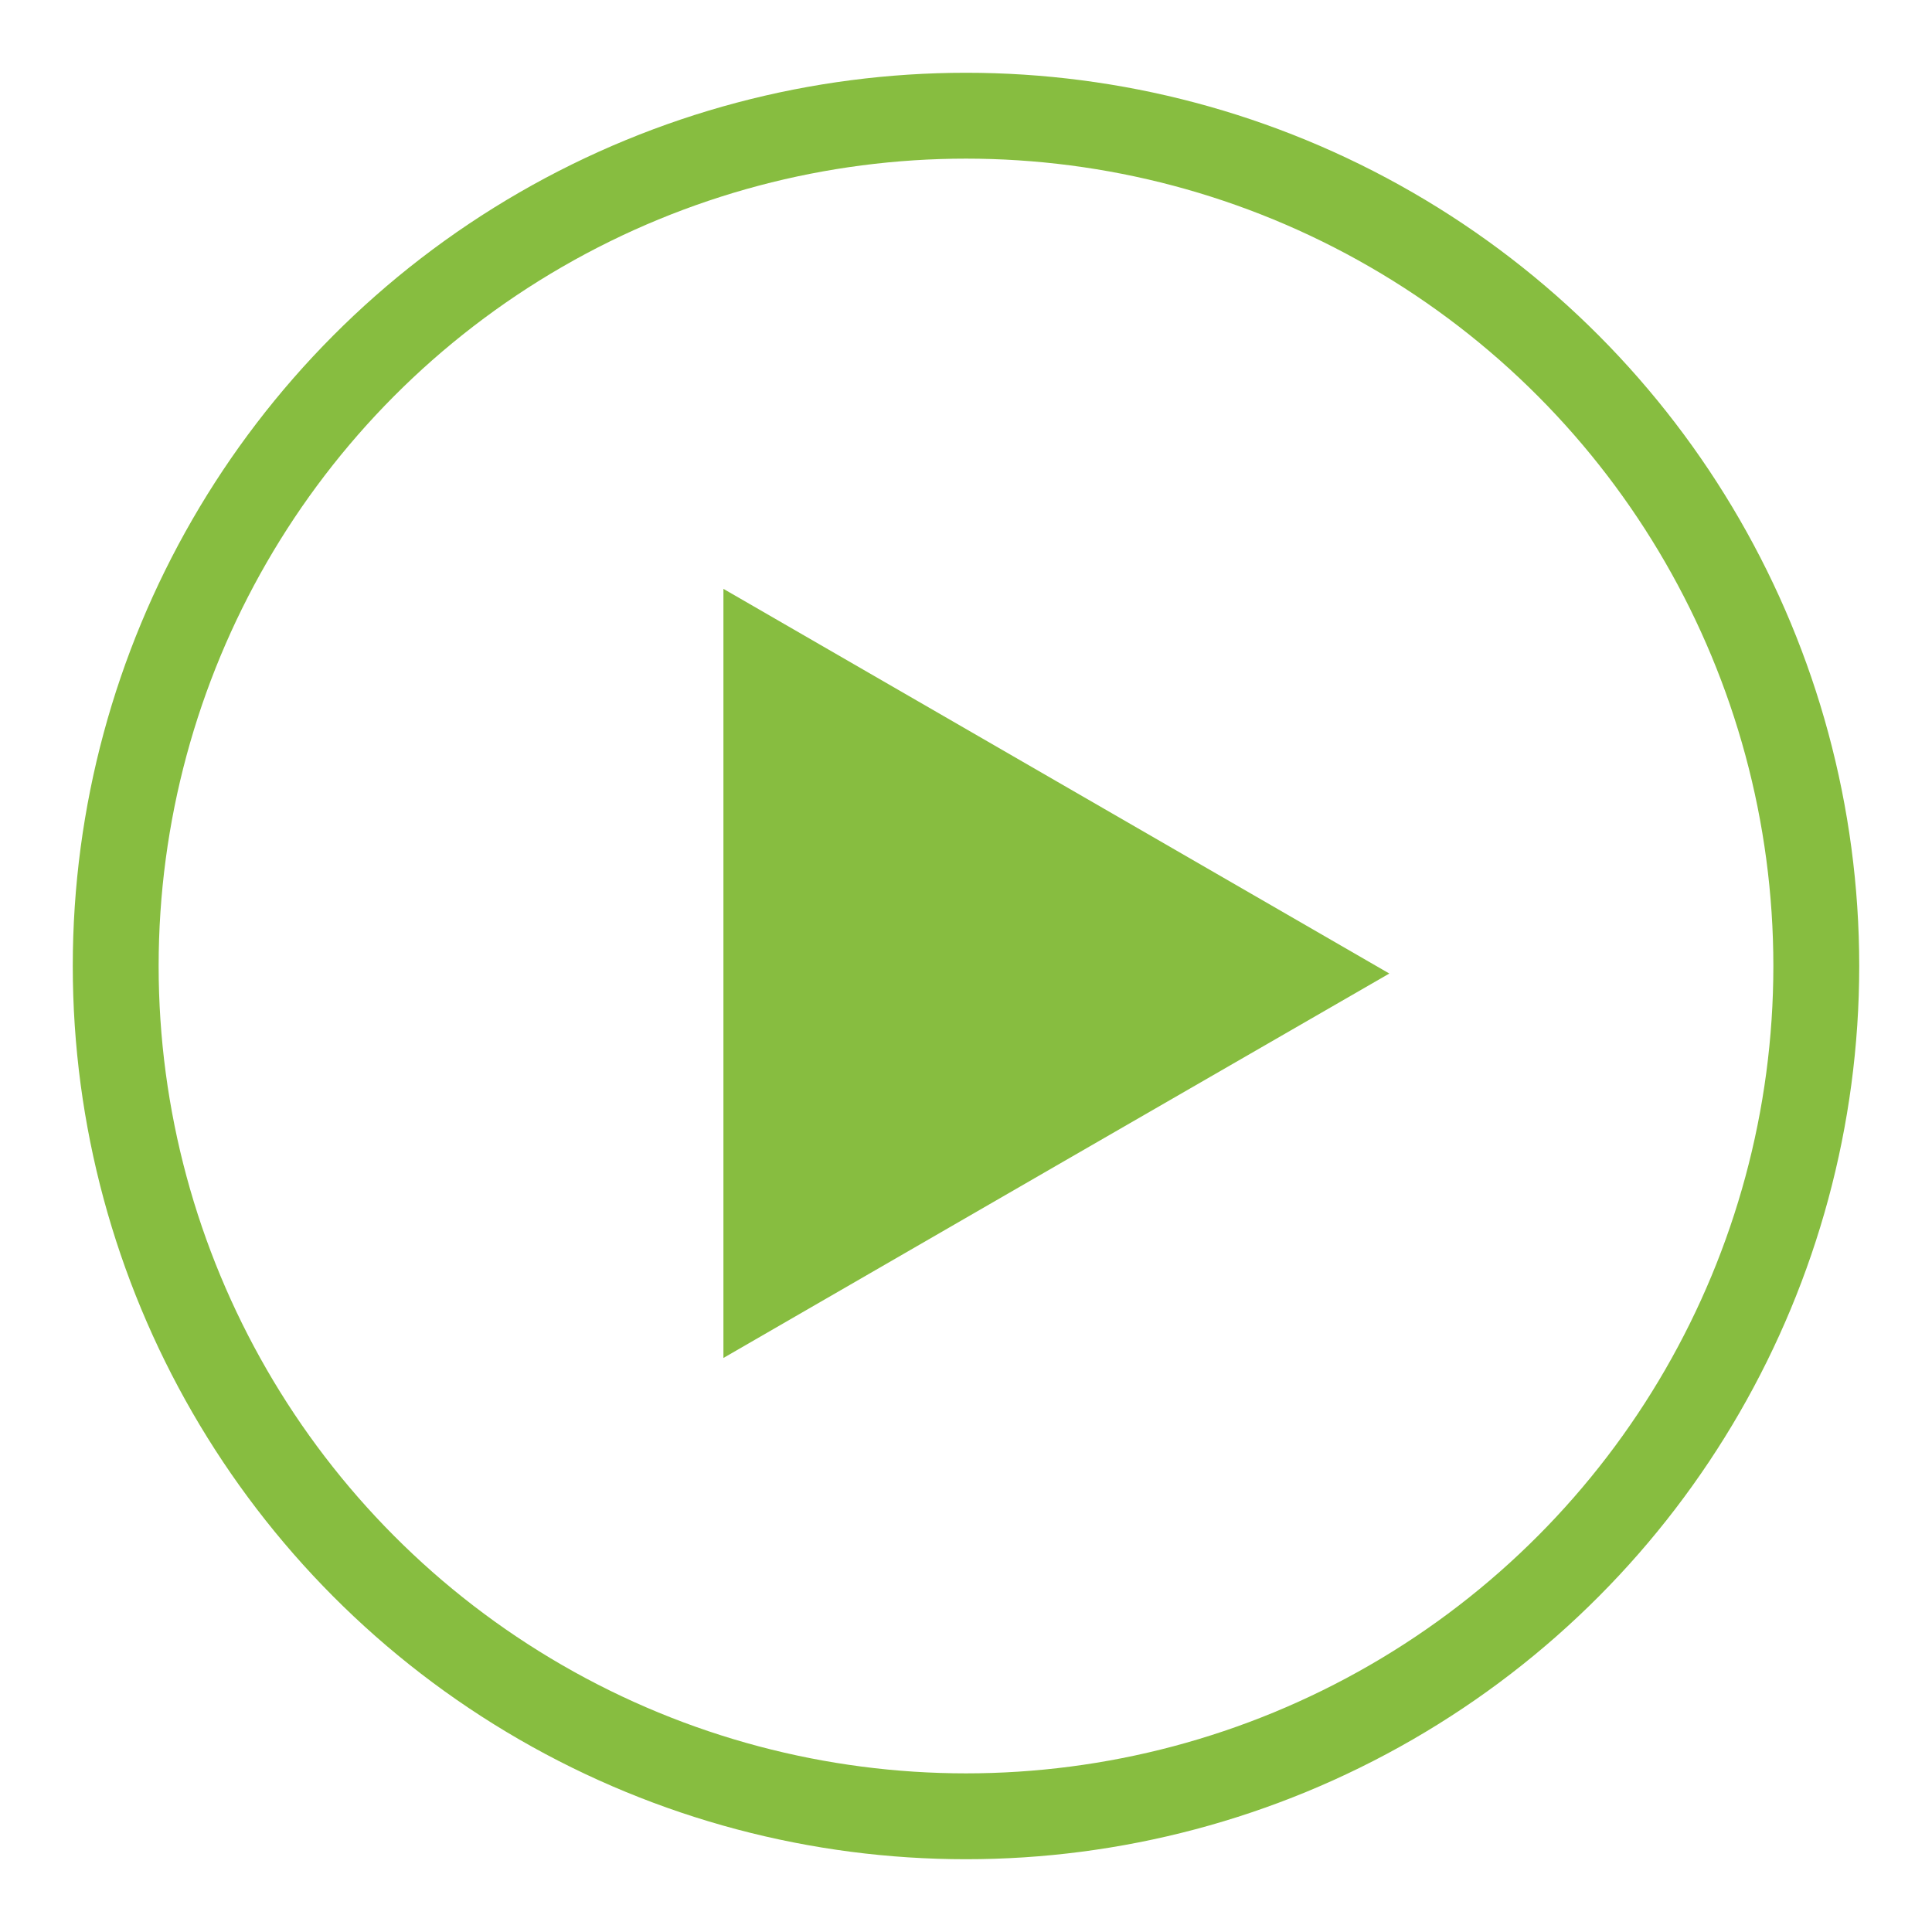
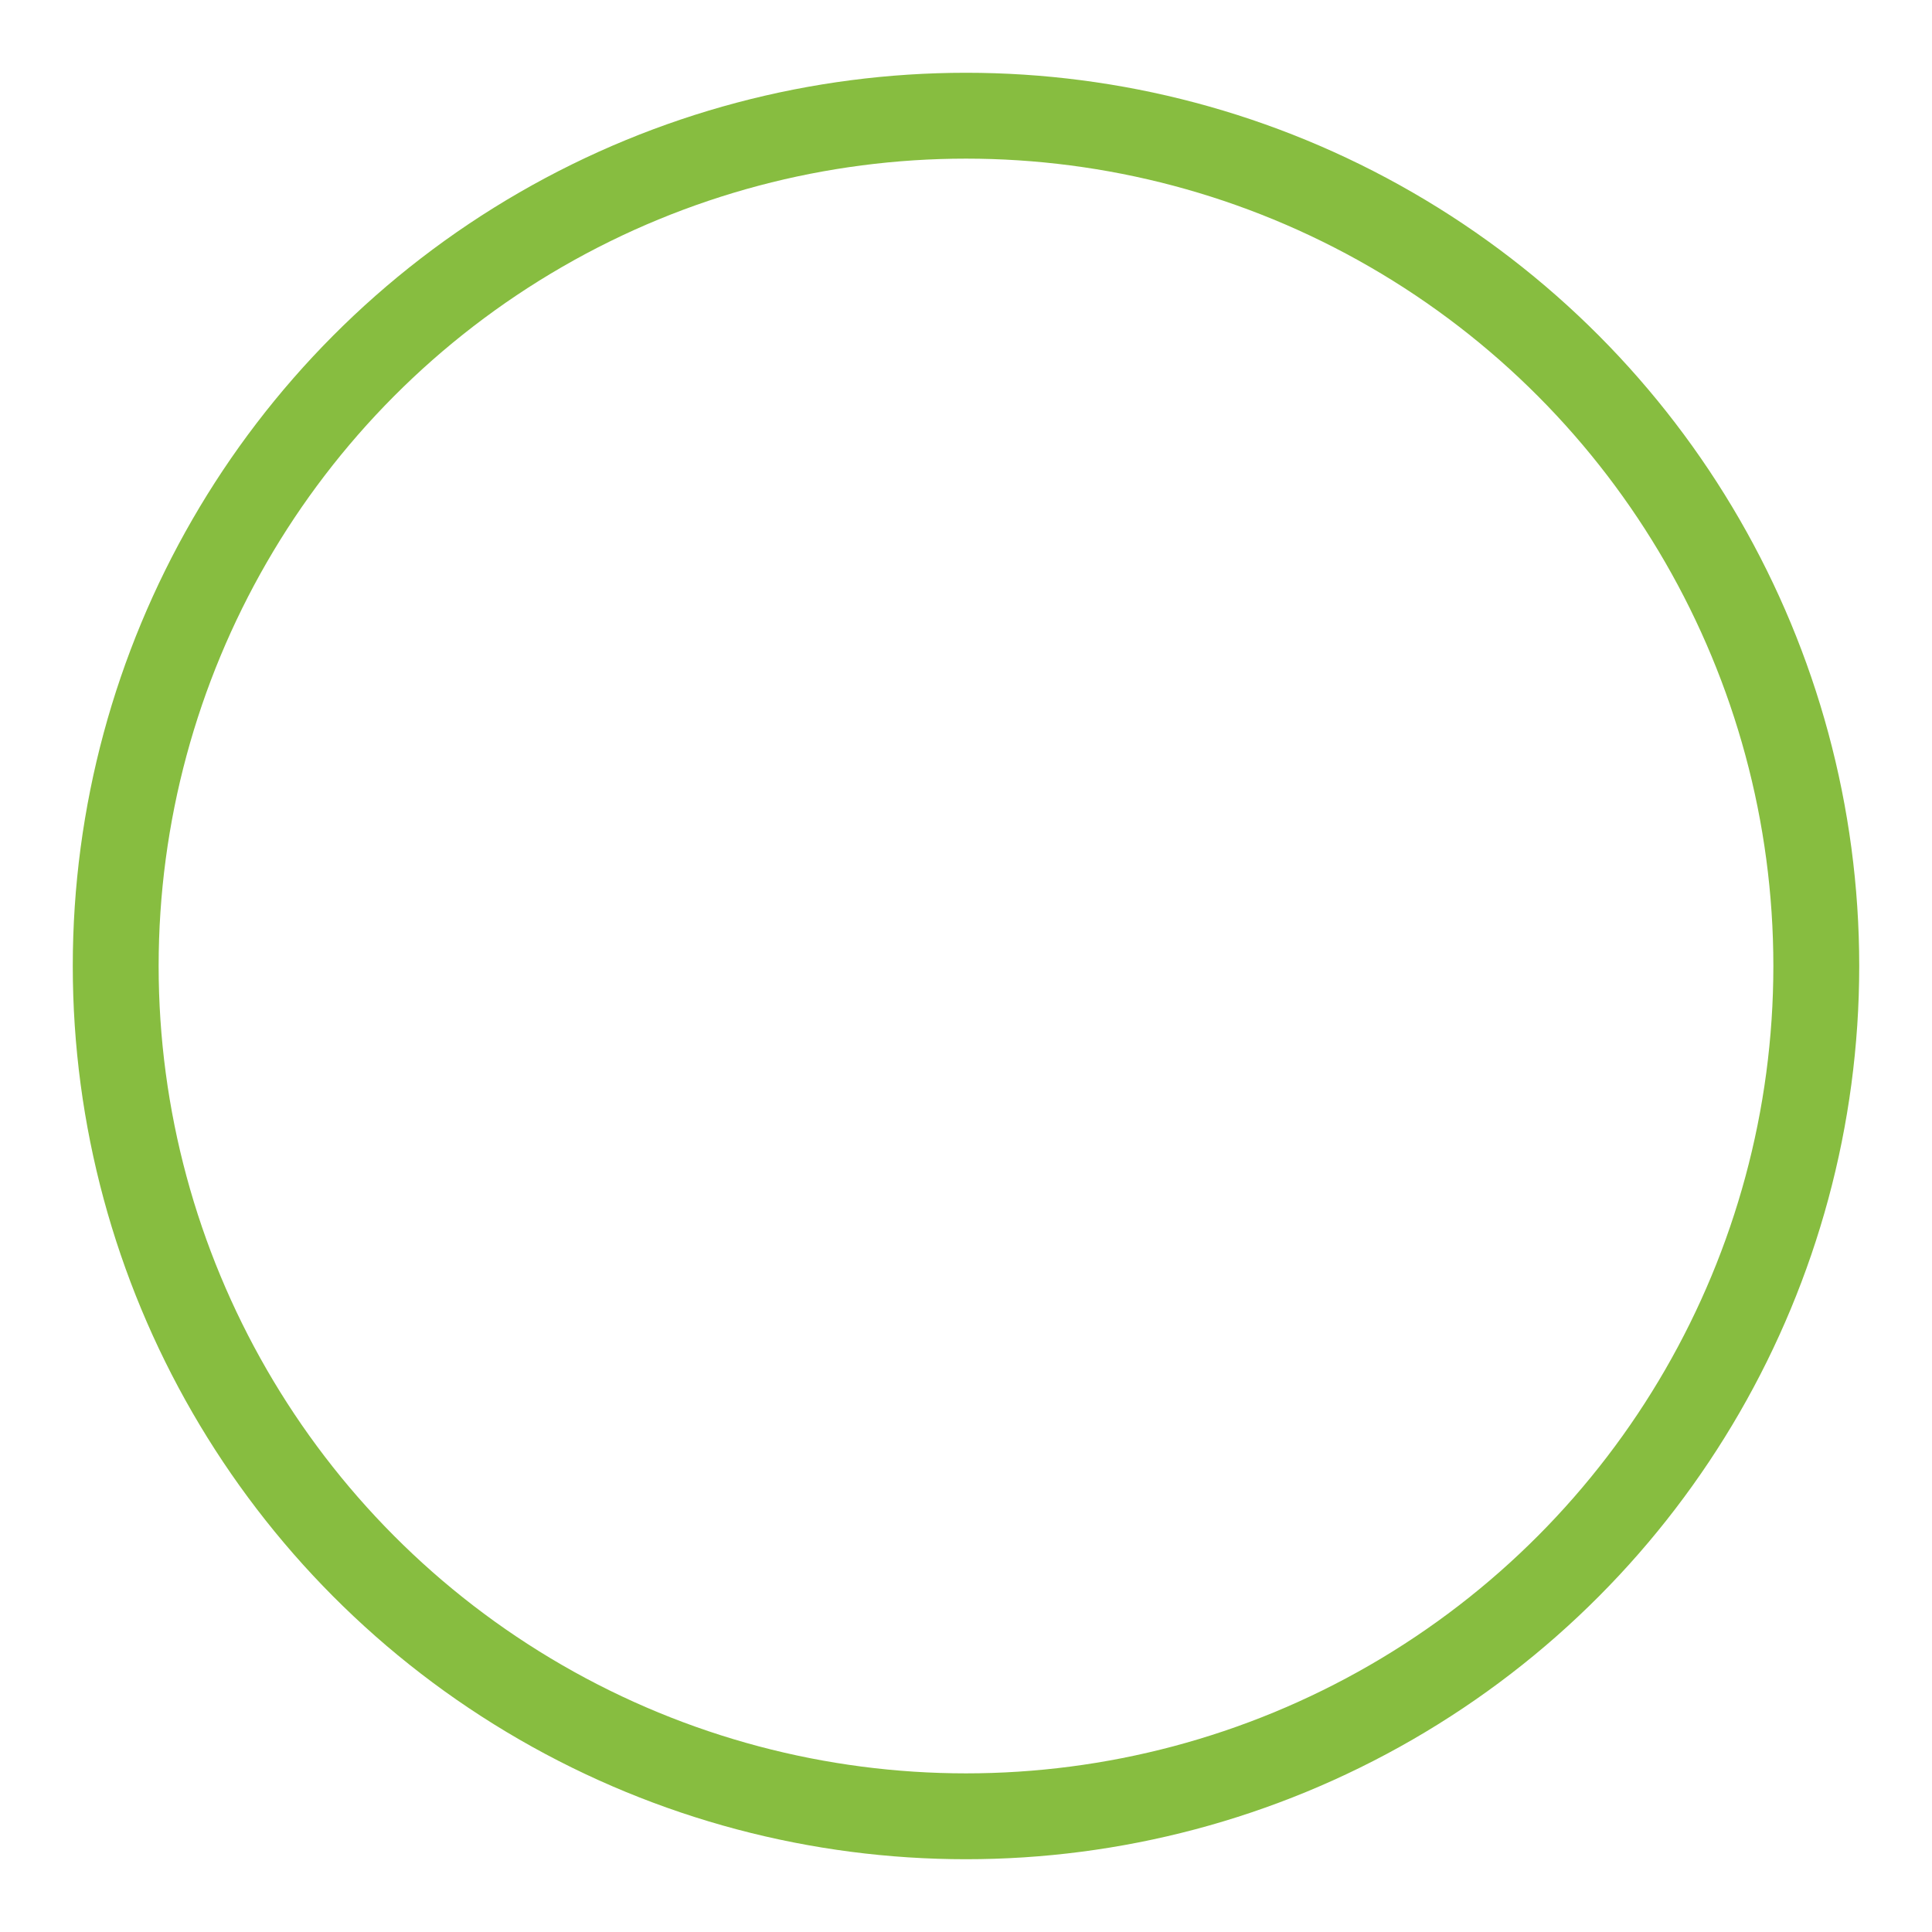
<svg xmlns="http://www.w3.org/2000/svg" id="Layer_1" data-name="Layer 1" viewBox="0 0 90 90">
  <defs>
    <style>.cls-1{stroke:#231f20;opacity:0;}.cls-1,.cls-2,.cls-3{stroke-miterlimit:10;}.cls-1,.cls-3{stroke-width:3px;}.cls-2{fill:none;stroke-width:4px;}.cls-2,.cls-3{stroke:#87bd40;}.cls-3{fill:#87bd40;}</style>
  </defs>
  <title>grn-play</title>
  <circle class="cls-1" cx="45" cy="45" r="39.61" />
  <circle class="cls-2" cx="45" cy="45" r="39.61" />
-   <polygon class="cls-3" points="61.72 45.35 48.46 53 35.2 60.66 35.2 45.35 35.2 30.03 48.46 37.69 61.72 45.35" />
</svg>